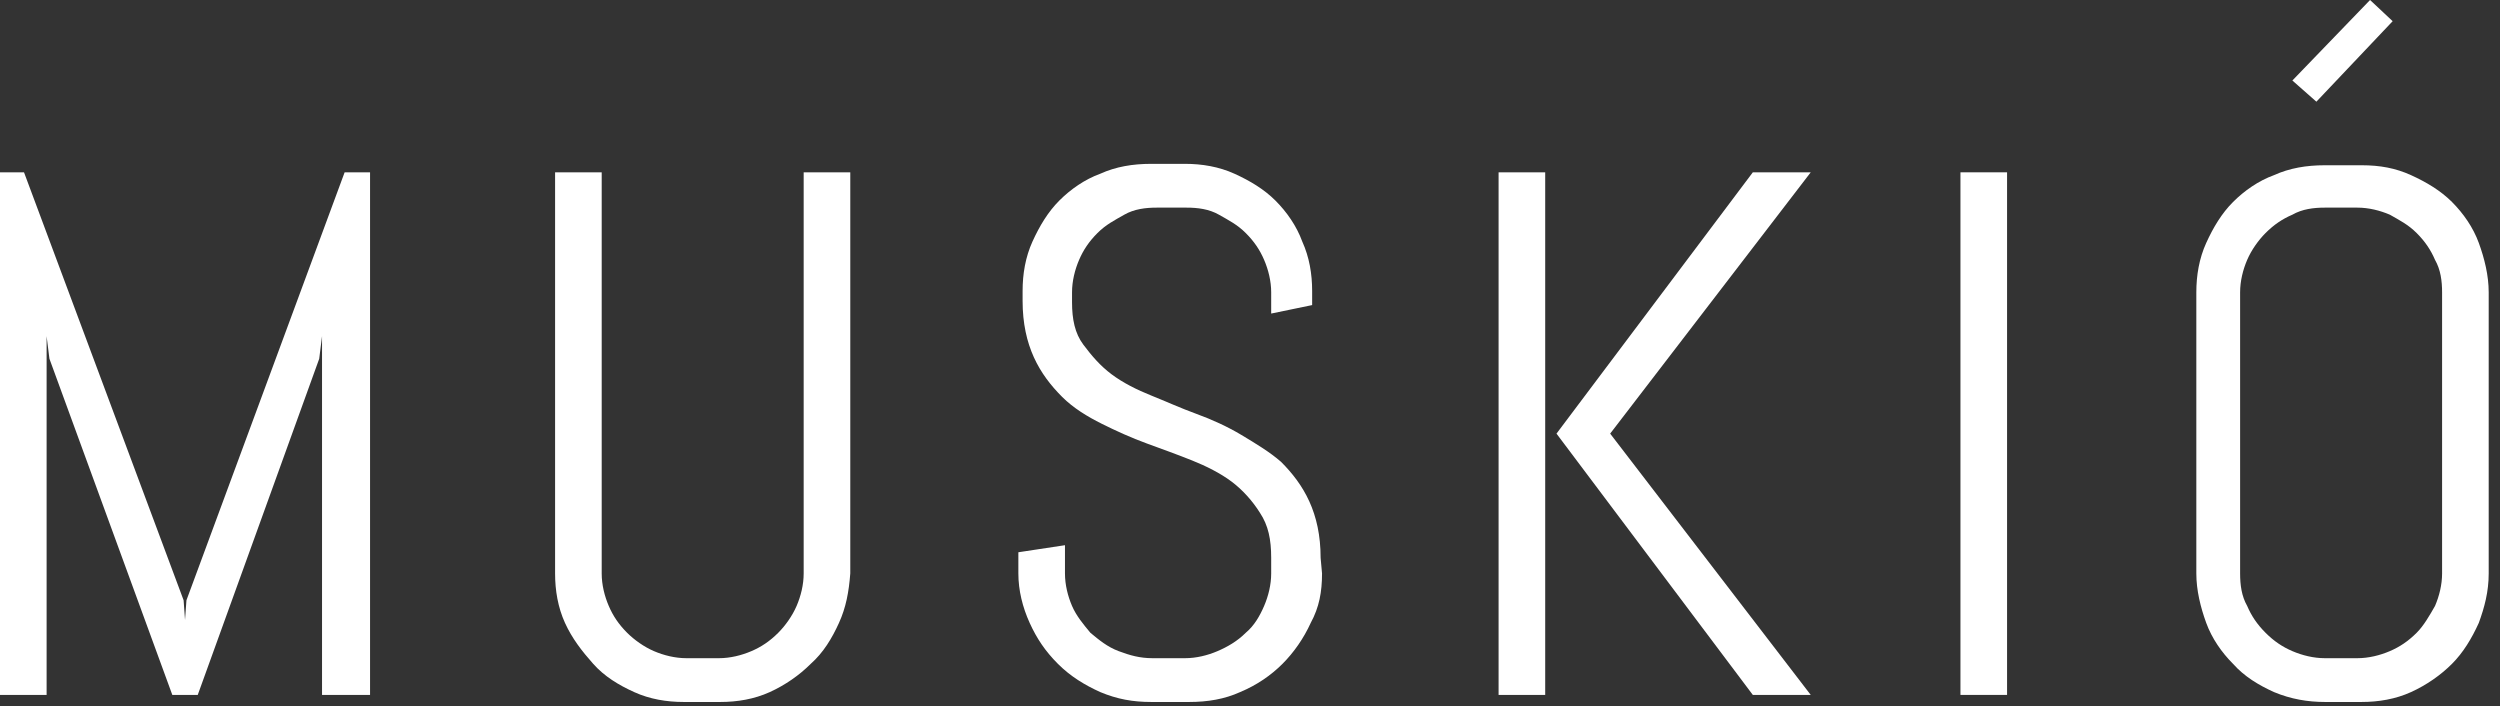
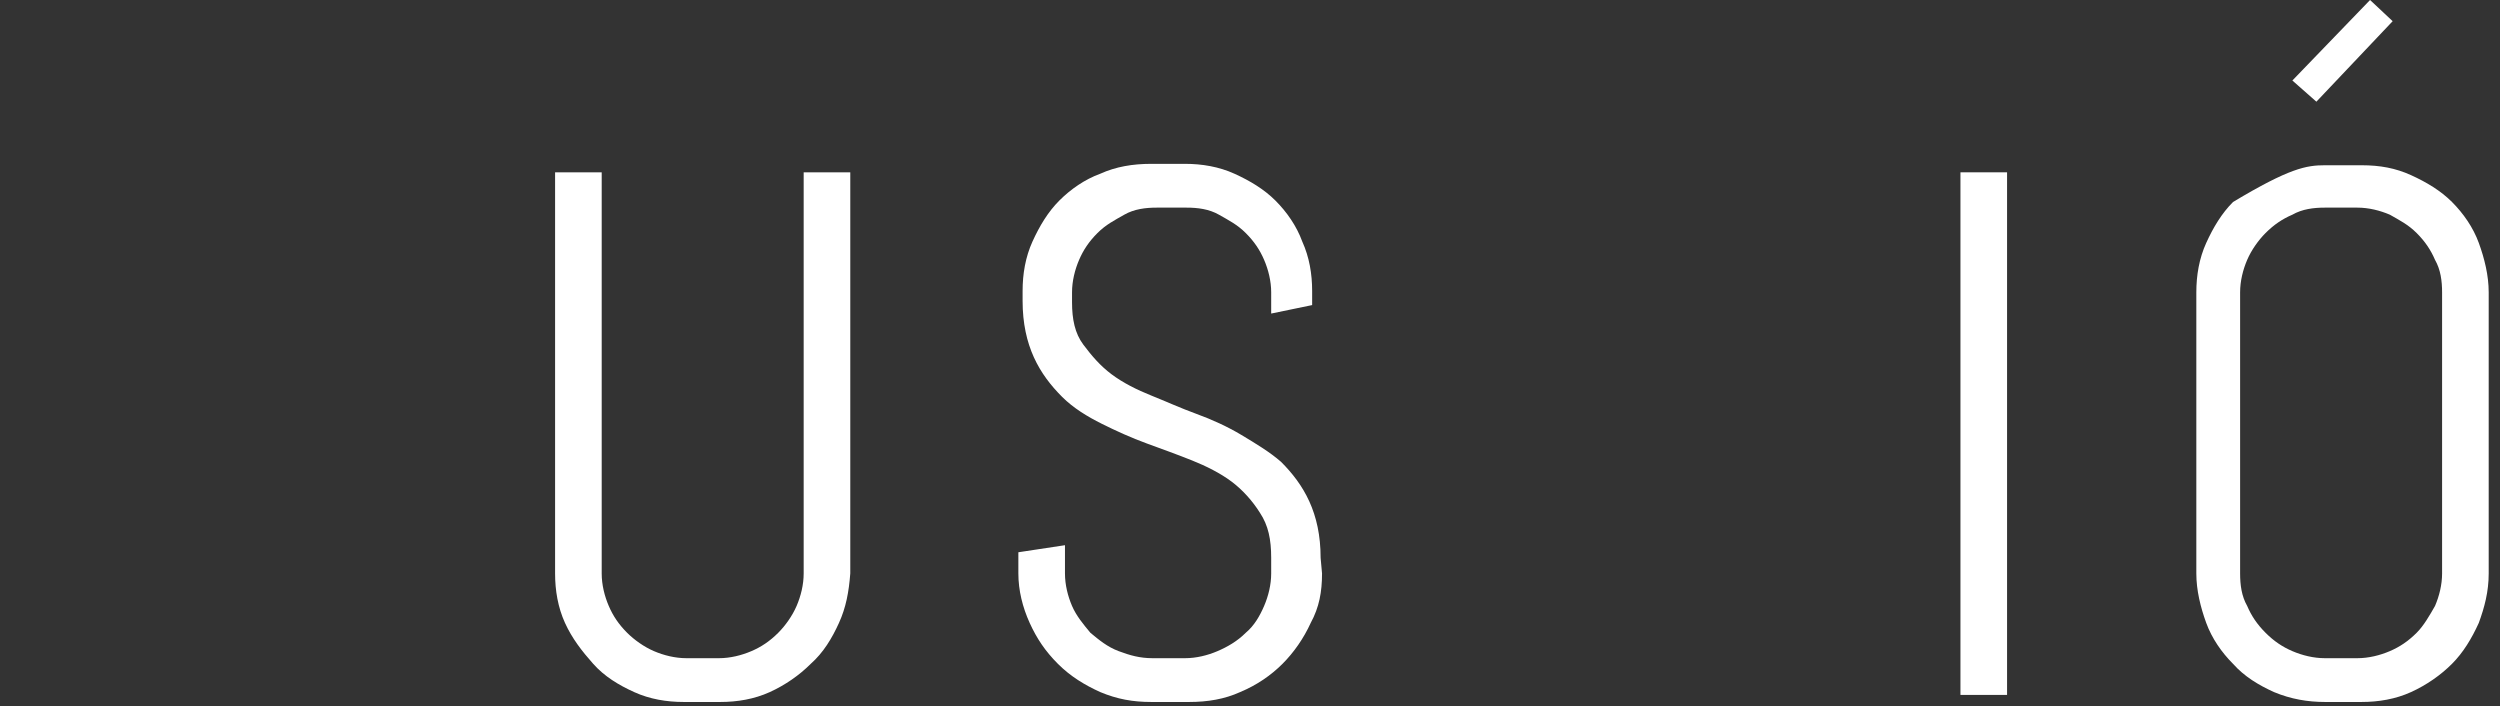
<svg xmlns="http://www.w3.org/2000/svg" width="177" height="50" viewBox="0 0 177 50" fill="none">
  <rect x="0" y="0" width="177" height="50" fill="#333333" stroke="none" />
  <g clip-path="url(#clip0_39_6)">
-     <path d="M22.8 49.2V23.8L22.6 25.4L14 49.2H12.2L3.5 25.4L3.3 23.8V49.2H0V12.2H1.7L13 42.5L13.1 43.9L13.2 42.5L24.4 12.2H26.2V49.2H22.8Z" fill="white" />
    <path d="M59.4 44.1C58.9 45.2 58.3 46.2 57.4 47C56.6 47.8 55.6 48.5 54.5 49C53.4 49.5 52.2 49.7 51 49.7H48.4C47.2 49.7 46 49.5 44.9 49C43.8 48.5 42.8 47.9 42 47C41.2 46.1 40.5 45.2 40 44.1C39.5 43 39.3 41.8 39.3 40.6V12.2H42.6V40.6C42.6 41.4 42.8 42.2 43.1 42.9C43.4 43.6 43.8 44.2 44.4 44.8C44.9 45.3 45.6 45.8 46.3 46.1C47 46.4 47.8 46.6 48.6 46.6H50.9C51.7 46.6 52.5 46.4 53.2 46.1C53.9 45.8 54.5 45.4 55.1 44.8C55.6 44.3 56.1 43.6 56.4 42.9C56.7 42.2 56.9 41.4 56.9 40.6V12.2H60.2V40.6C60.1 41.9 59.9 43 59.4 44.1Z" fill="white" />
    <path d="M93.6 40.6C93.6 41.9 93.4 43 92.8 44.1C92.3 45.2 91.6 46.2 90.8 47C90 47.8 89 48.5 87.8 49C86.7 49.5 85.5 49.7 84.2 49.7H81.5C80.2 49.7 79.1 49.5 77.9 49C76.8 48.5 75.8 47.9 74.9 47C74 46.1 73.4 45.2 72.9 44.1C72.4 43 72.1 41.8 72.1 40.6V39.1L75.4 38.6V40.6C75.4 41.4 75.6 42.2 75.9 42.9C76.2 43.6 76.7 44.2 77.2 44.8C77.8 45.3 78.4 45.8 79.2 46.1C80 46.4 80.7 46.6 81.6 46.6H83.9C84.7 46.6 85.5 46.4 86.2 46.1C86.9 45.8 87.6 45.4 88.2 44.8C88.8 44.3 89.2 43.6 89.5 42.9C89.8 42.2 90 41.4 90 40.6V39.5C90 38.2 89.8 37.2 89.2 36.3C88.7 35.5 88 34.7 87.2 34.1C86.4 33.5 85.4 33 84.4 32.6C83.4 32.2 82.3 31.8 81.2 31.4C80.1 31 79 30.5 78 30C77 29.5 76 28.9 75.2 28.1C74.4 27.3 73.7 26.4 73.2 25.3C72.7 24.2 72.4 22.9 72.4 21.3V20.6C72.4 19.4 72.6 18.2 73.1 17.1C73.6 16 74.2 15 75 14.2C75.8 13.4 76.8 12.7 77.9 12.3C79 11.8 80.2 11.6 81.5 11.6H83.9C85.1 11.6 86.3 11.8 87.4 12.3C88.5 12.8 89.5 13.4 90.3 14.2C91.1 15 91.8 16 92.2 17.1C92.7 18.2 92.9 19.4 92.9 20.6V21.6L90 22.2V20.7C90 19.9 89.8 19.1 89.5 18.4C89.2 17.7 88.8 17.1 88.2 16.5C87.6 15.9 87 15.6 86.3 15.2C85.6 14.8 84.8 14.7 84 14.7H81.9C81.1 14.7 80.3 14.8 79.6 15.2C78.9 15.6 78.3 15.9 77.7 16.5C77.1 17.1 76.7 17.7 76.4 18.4C76.1 19.1 75.9 19.9 75.9 20.7V21.4C75.9 22.6 76.1 23.6 76.7 24.4C77.3 25.2 77.9 25.9 78.7 26.5C79.5 27.1 80.5 27.6 81.5 28C82.5 28.4 83.6 28.9 84.7 29.3C85.8 29.7 86.9 30.2 87.9 30.8C88.9 31.4 89.9 32 90.7 32.7C91.5 33.5 92.2 34.4 92.7 35.5C93.2 36.6 93.5 37.9 93.5 39.5L93.6 40.6Z" fill="white" />
-     <path d="M106.1 49.2V12.2H109.4V49.2H106.1ZM124.1 49.2L110.2 30.7L124.1 12.2H128.2L114 30.7L128.2 49.2H124.1Z" fill="white" />
    <path d="M138.8 49.2V12.2H142.1V49.2H138.8Z" fill="white" />
-     <path d="M175.5 44.1C175 45.2 174.4 46.2 173.6 47C172.8 47.8 171.8 48.5 170.7 49C169.6 49.5 168.4 49.7 167.2 49.7H164.6C163.4 49.7 162.2 49.5 161 49C159.9 48.5 158.9 47.9 158.1 47C157.3 46.2 156.6 45.2 156.2 44.1C155.8 43 155.5 41.8 155.5 40.6V20.7C155.5 19.5 155.7 18.3 156.2 17.2C156.7 16.1 157.3 15.1 158.1 14.3C158.9 13.5 159.9 12.8 161 12.4C162.1 11.9 163.3 11.7 164.6 11.7H167.2C168.5 11.7 169.6 11.9 170.7 12.4C171.8 12.9 172.8 13.5 173.6 14.3C174.4 15.1 175.1 16.1 175.5 17.2C175.9 18.3 176.2 19.5 176.2 20.7V40.6C176.2 41.9 175.9 43 175.5 44.1ZM172.9 20.7C172.9 19.9 172.8 19.1 172.4 18.4C172.1 17.7 171.7 17.1 171.1 16.5C170.5 15.9 169.9 15.6 169.2 15.2C168.5 14.9 167.7 14.7 166.9 14.7H164.6C163.8 14.7 163 14.8 162.3 15.2C161.6 15.5 161 15.9 160.4 16.5C159.9 17 159.4 17.7 159.1 18.4C158.8 19.1 158.6 19.9 158.6 20.7V40.6C158.6 41.4 158.7 42.2 159.1 42.9C159.4 43.6 159.8 44.2 160.4 44.8C161 45.4 161.6 45.8 162.3 46.1C163 46.4 163.8 46.6 164.6 46.6H166.9C167.7 46.6 168.5 46.4 169.2 46.1C169.9 45.8 170.5 45.4 171.1 44.8C171.6 44.3 172 43.6 172.4 42.9C172.7 42.2 172.9 41.4 172.9 40.6V20.7Z" fill="white" />
+     <path d="M175.5 44.1C175 45.2 174.4 46.2 173.6 47C172.8 47.8 171.8 48.5 170.7 49C169.6 49.5 168.4 49.7 167.2 49.7H164.6C163.4 49.7 162.2 49.5 161 49C159.9 48.5 158.9 47.9 158.1 47C157.3 46.2 156.6 45.2 156.2 44.1C155.8 43 155.5 41.8 155.5 40.6V20.7C155.5 19.5 155.7 18.3 156.2 17.2C156.7 16.1 157.3 15.1 158.1 14.3C162.1 11.9 163.3 11.7 164.6 11.7H167.2C168.5 11.7 169.6 11.9 170.7 12.4C171.8 12.9 172.8 13.5 173.6 14.3C174.4 15.1 175.1 16.1 175.5 17.2C175.9 18.3 176.2 19.5 176.2 20.7V40.6C176.2 41.9 175.9 43 175.5 44.1ZM172.9 20.7C172.9 19.9 172.8 19.1 172.4 18.4C172.1 17.7 171.7 17.1 171.1 16.5C170.5 15.9 169.9 15.6 169.2 15.2C168.5 14.9 167.7 14.7 166.9 14.7H164.6C163.8 14.7 163 14.8 162.3 15.2C161.6 15.5 161 15.9 160.4 16.5C159.9 17 159.4 17.7 159.1 18.4C158.8 19.1 158.6 19.9 158.6 20.7V40.6C158.6 41.4 158.7 42.2 159.1 42.9C159.4 43.6 159.8 44.2 160.4 44.8C161 45.4 161.6 45.8 162.3 46.1C163 46.4 163.8 46.6 164.6 46.6H166.9C167.7 46.6 168.5 46.4 169.2 46.1C169.9 45.8 170.5 45.4 171.1 44.8C171.6 44.3 172 43.6 172.4 42.9C172.7 42.2 172.9 41.4 172.9 40.6V20.7Z" fill="white" />
    <path d="M162.3 5.7L167.8 0L169.4 1.5L164 7.2L162.3 5.7Z" fill="white" />
  </g>
  <defs>
    <clipPath id="clip0_39_6">
      <rect width="176.2" height="49.7" fill="white" />
    </clipPath>
  </defs>
</svg>